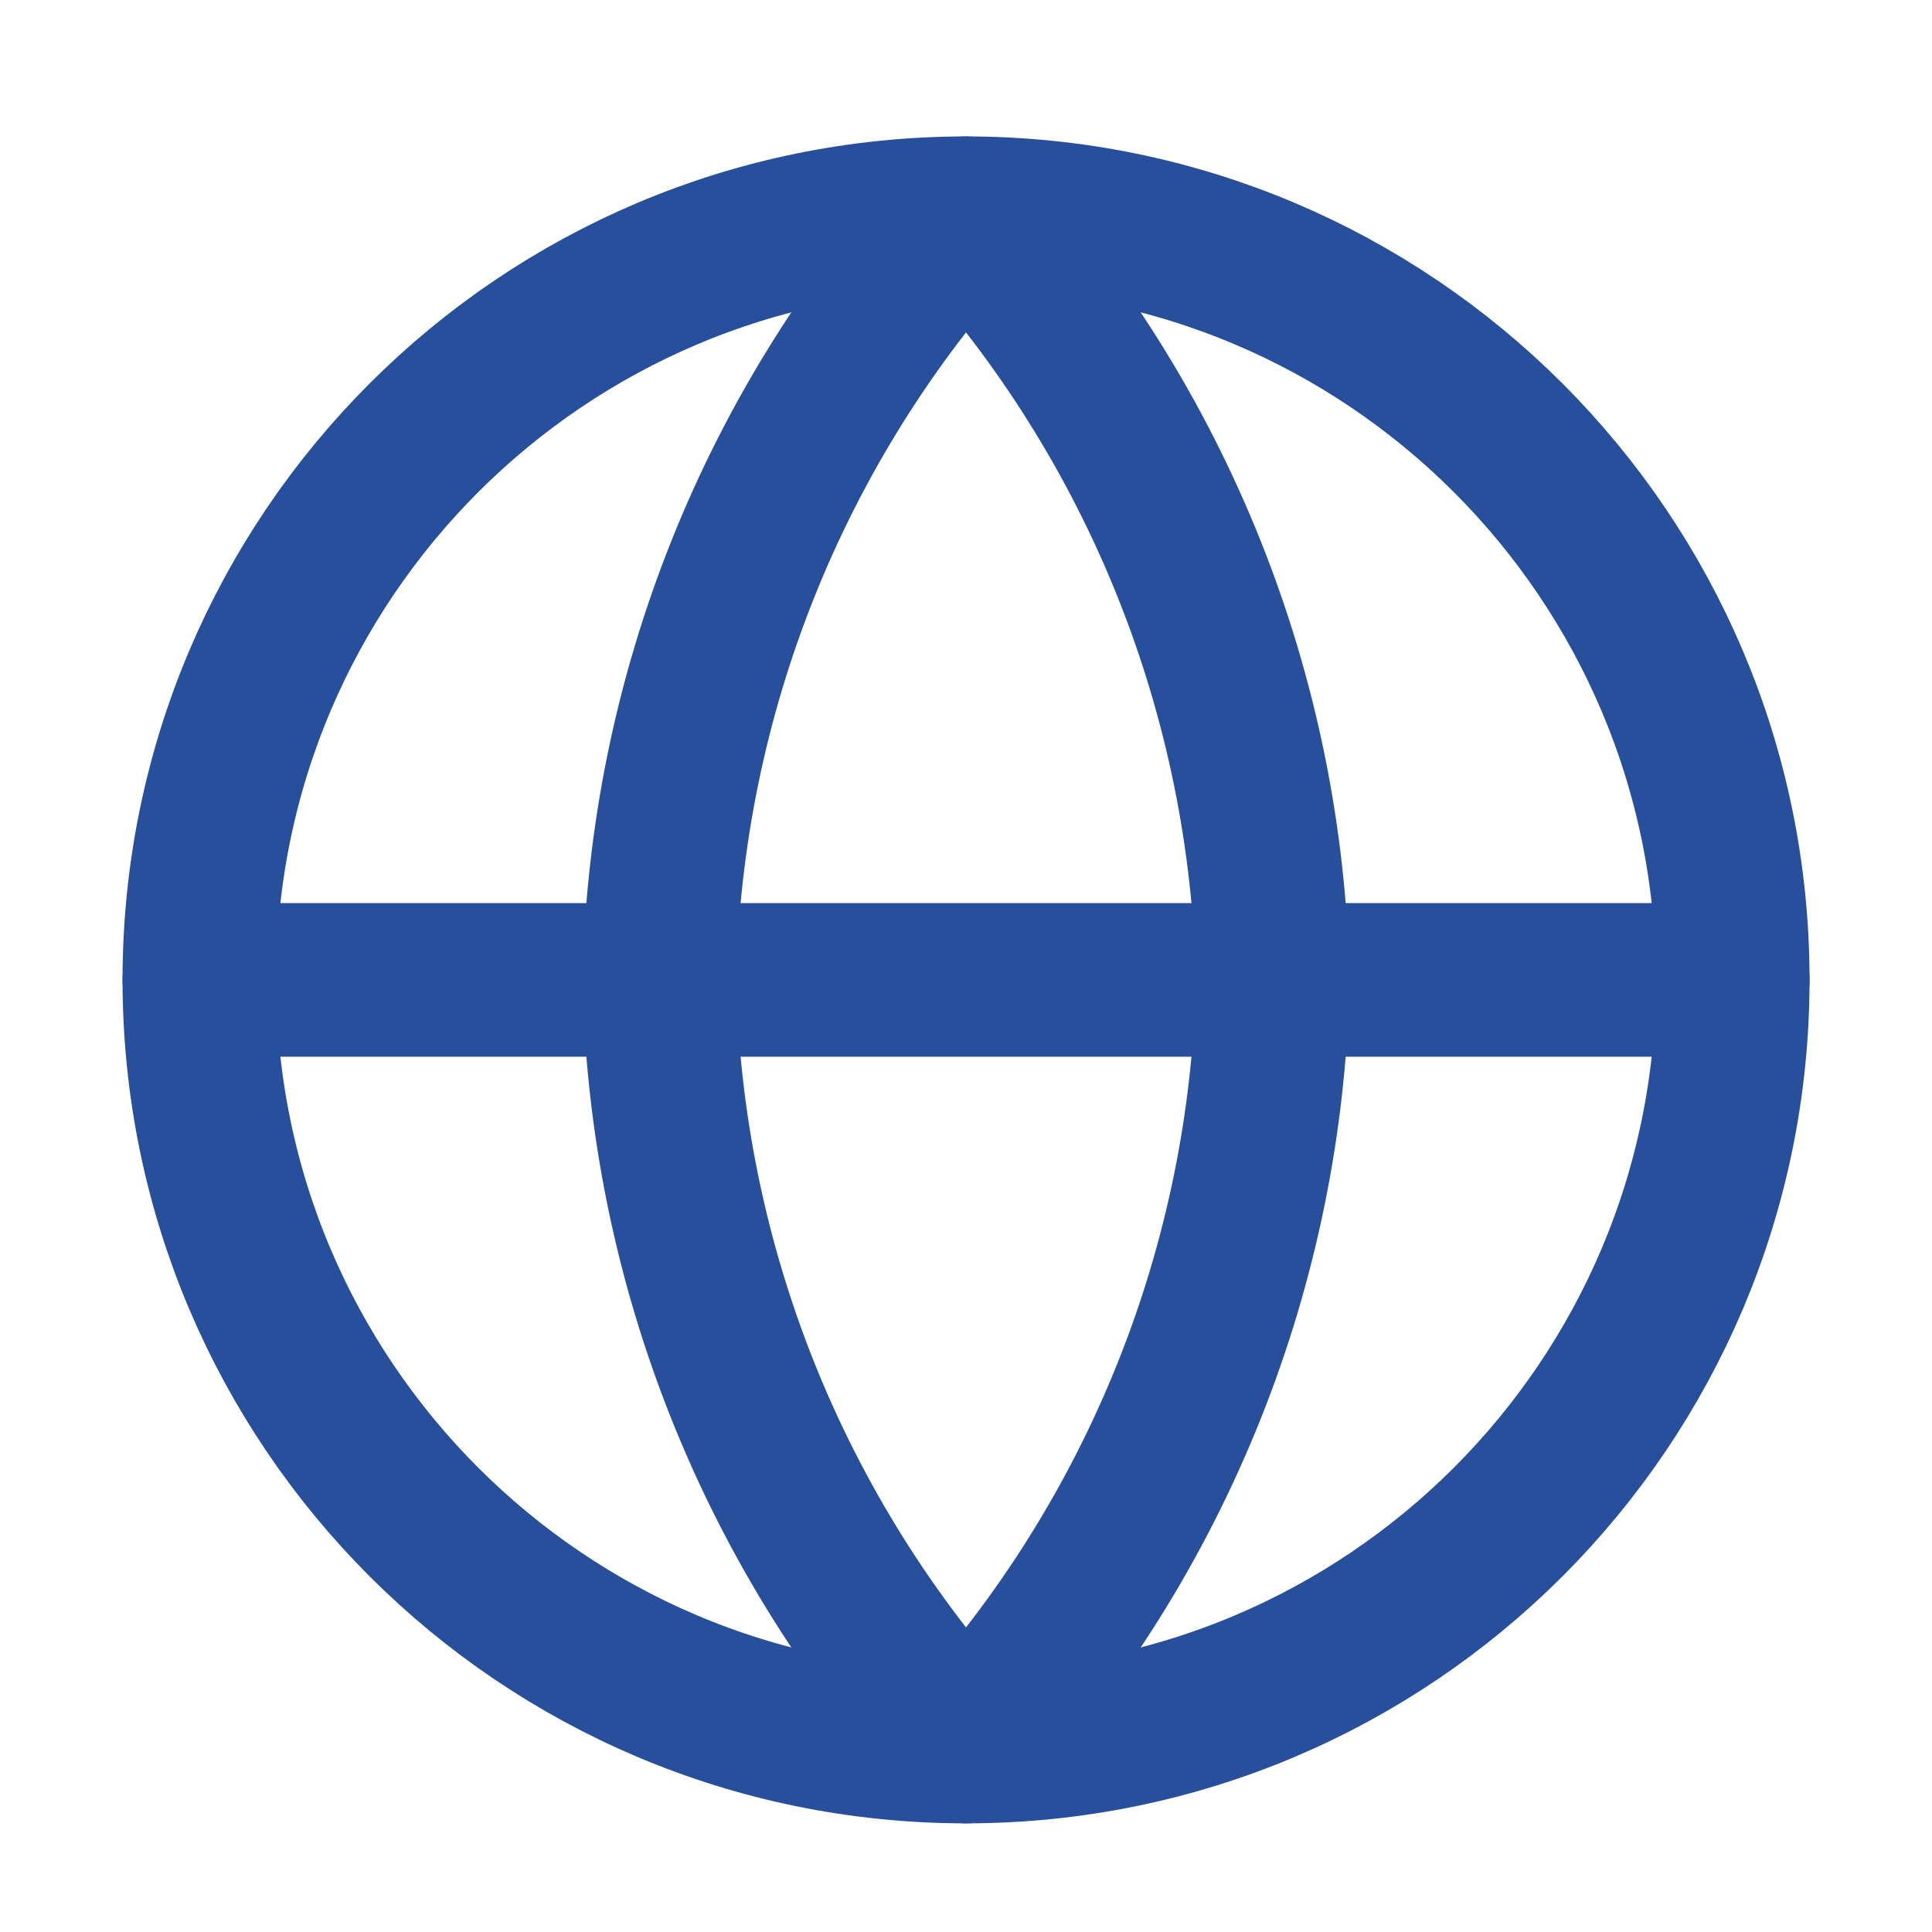
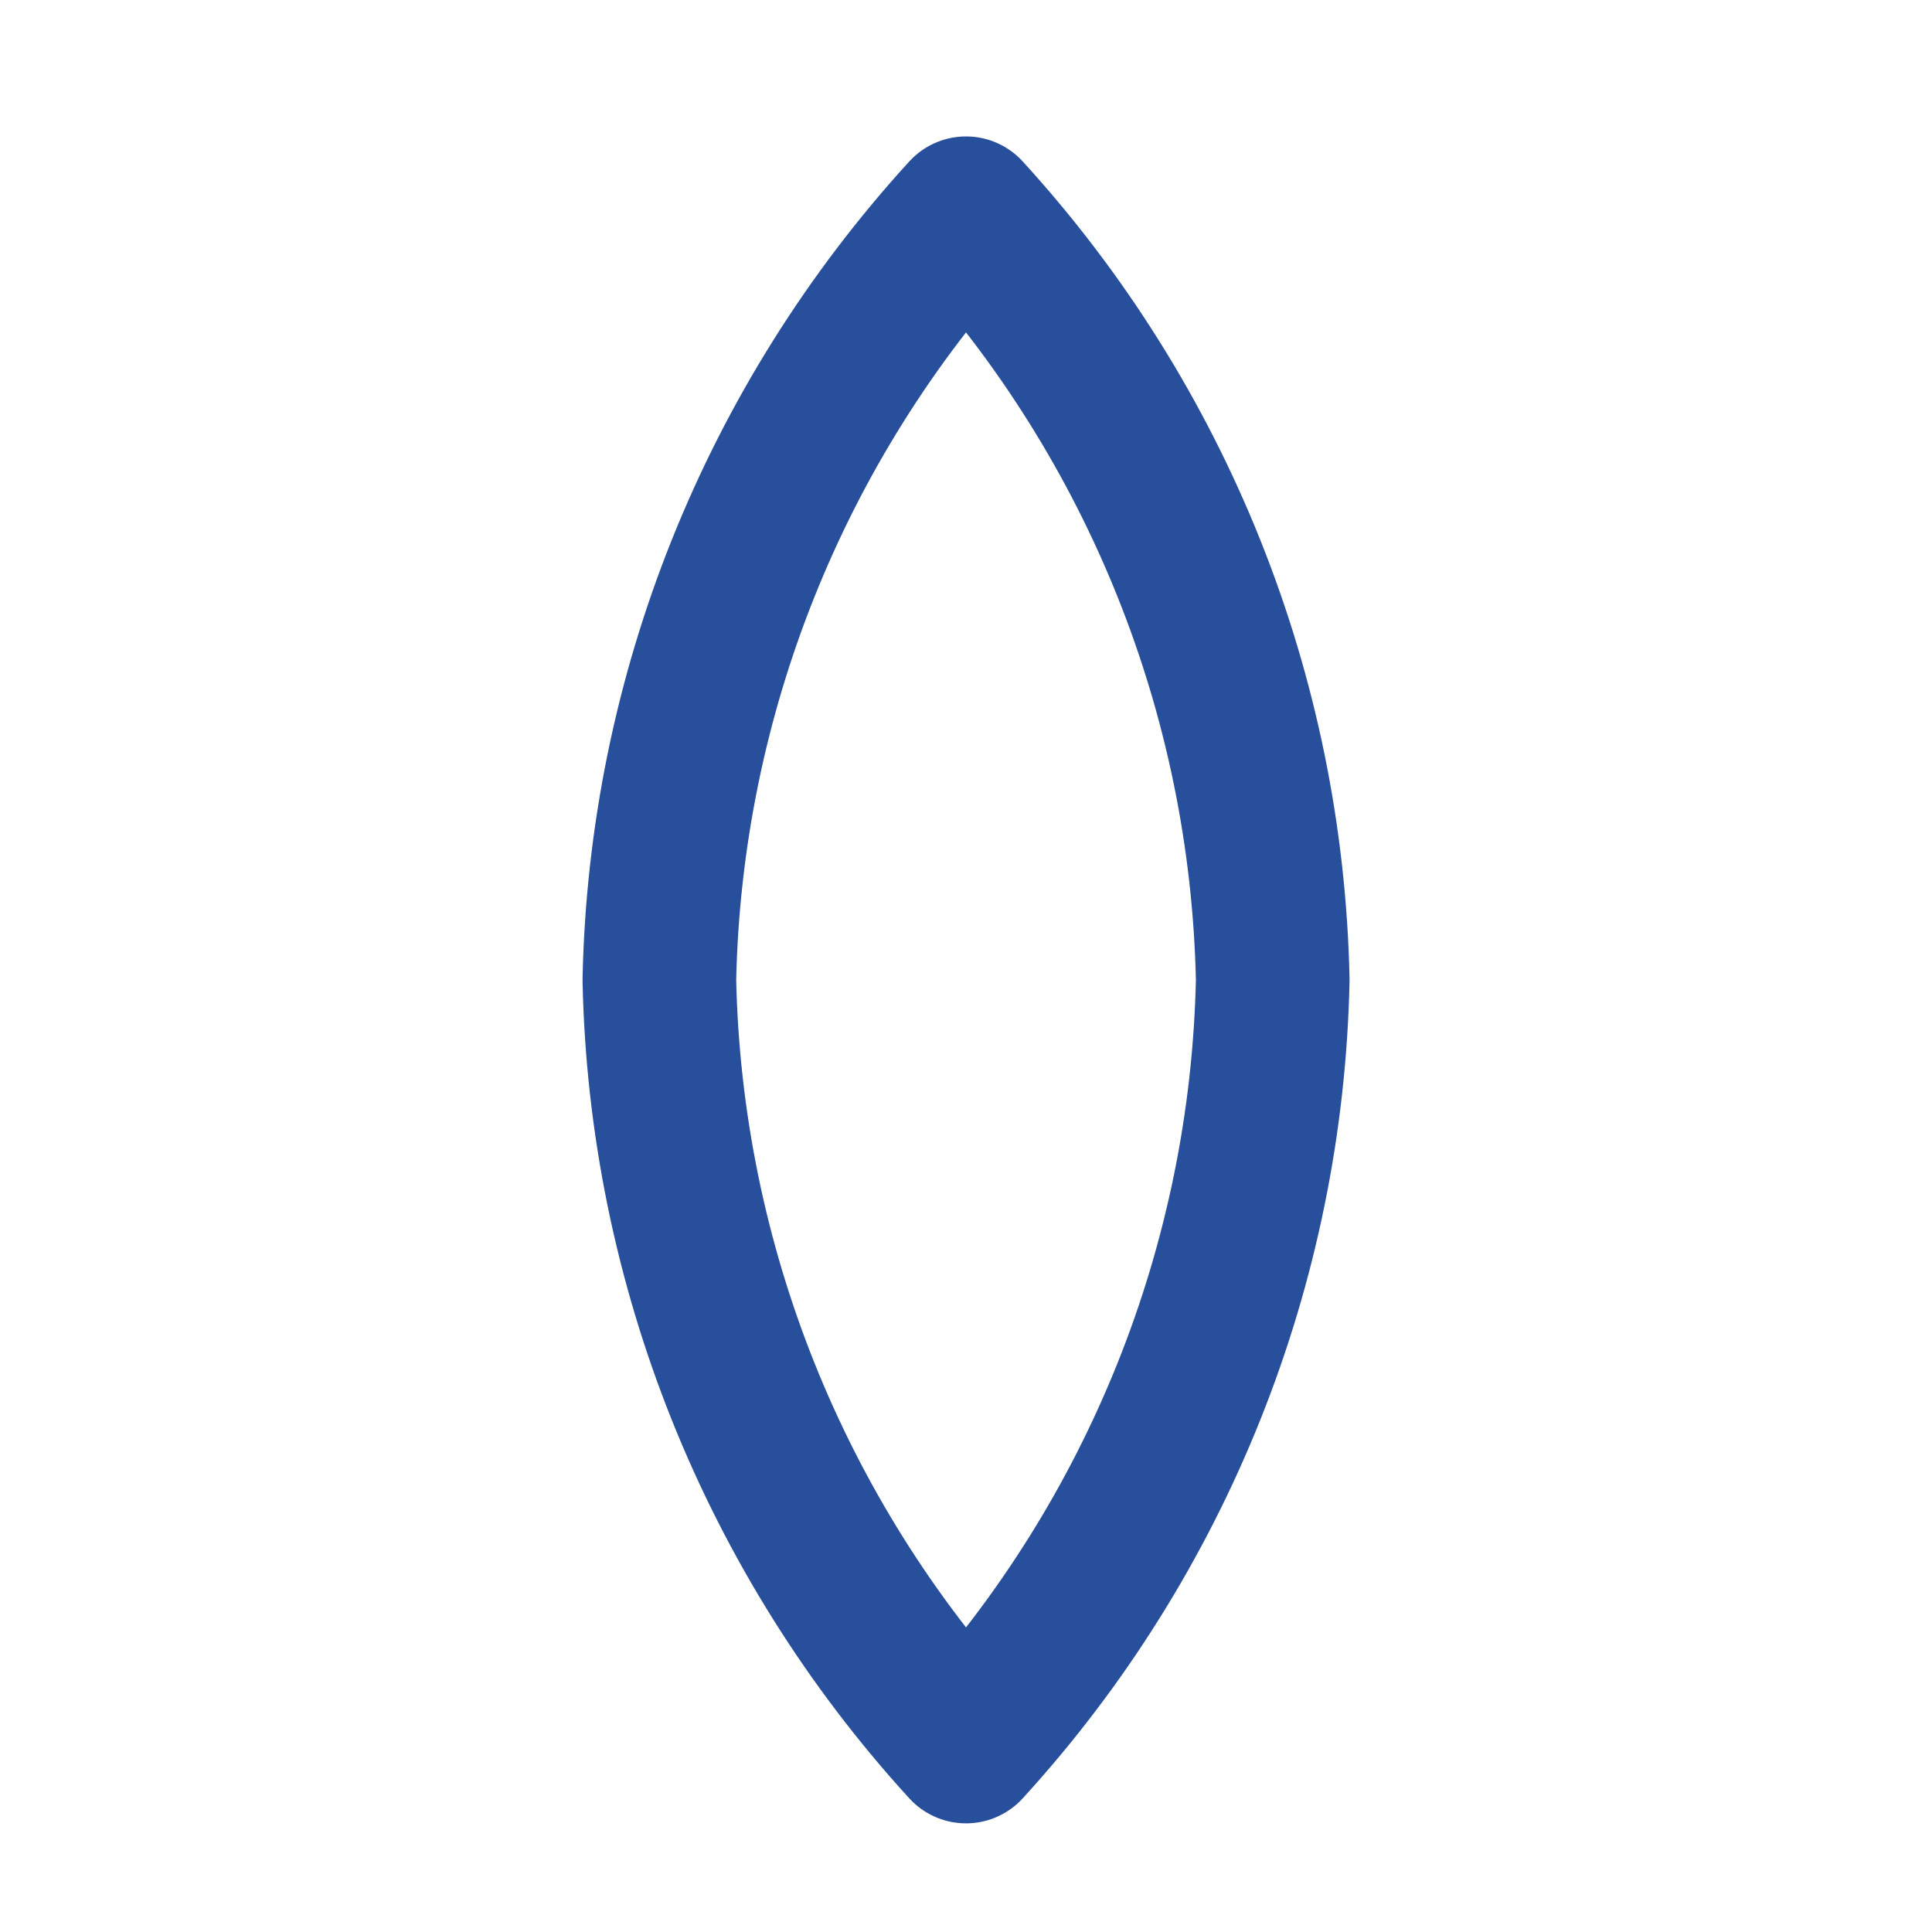
<svg xmlns="http://www.w3.org/2000/svg" width="21" height="21" viewBox="0 0 21 21" fill="none">
-   <path d="M10.5 18.984C15.103 18.984 18.834 15.254 18.834 10.651C18.834 6.049 15.103 2.318 10.5 2.318C5.898 2.318 2.167 6.049 2.167 10.651C2.167 15.254 5.898 18.984 10.5 18.984Z" stroke="#274F9B" stroke-width="1.67" stroke-linecap="round" stroke-linejoin="round" />
-   <path d="M2.167 10.651H18.834" stroke="#274F9B" stroke-width="1.67" stroke-linecap="round" stroke-linejoin="round" />
  <path d="M10.5 2.318C12.585 4.6 13.769 7.561 13.834 10.651C13.769 13.741 12.585 16.703 10.5 18.984C8.416 16.703 7.231 13.741 7.167 10.651C7.231 7.561 8.416 4.6 10.5 2.318V2.318Z" stroke="#274F9B" stroke-width="1.67" stroke-linecap="round" stroke-linejoin="round" />
</svg>